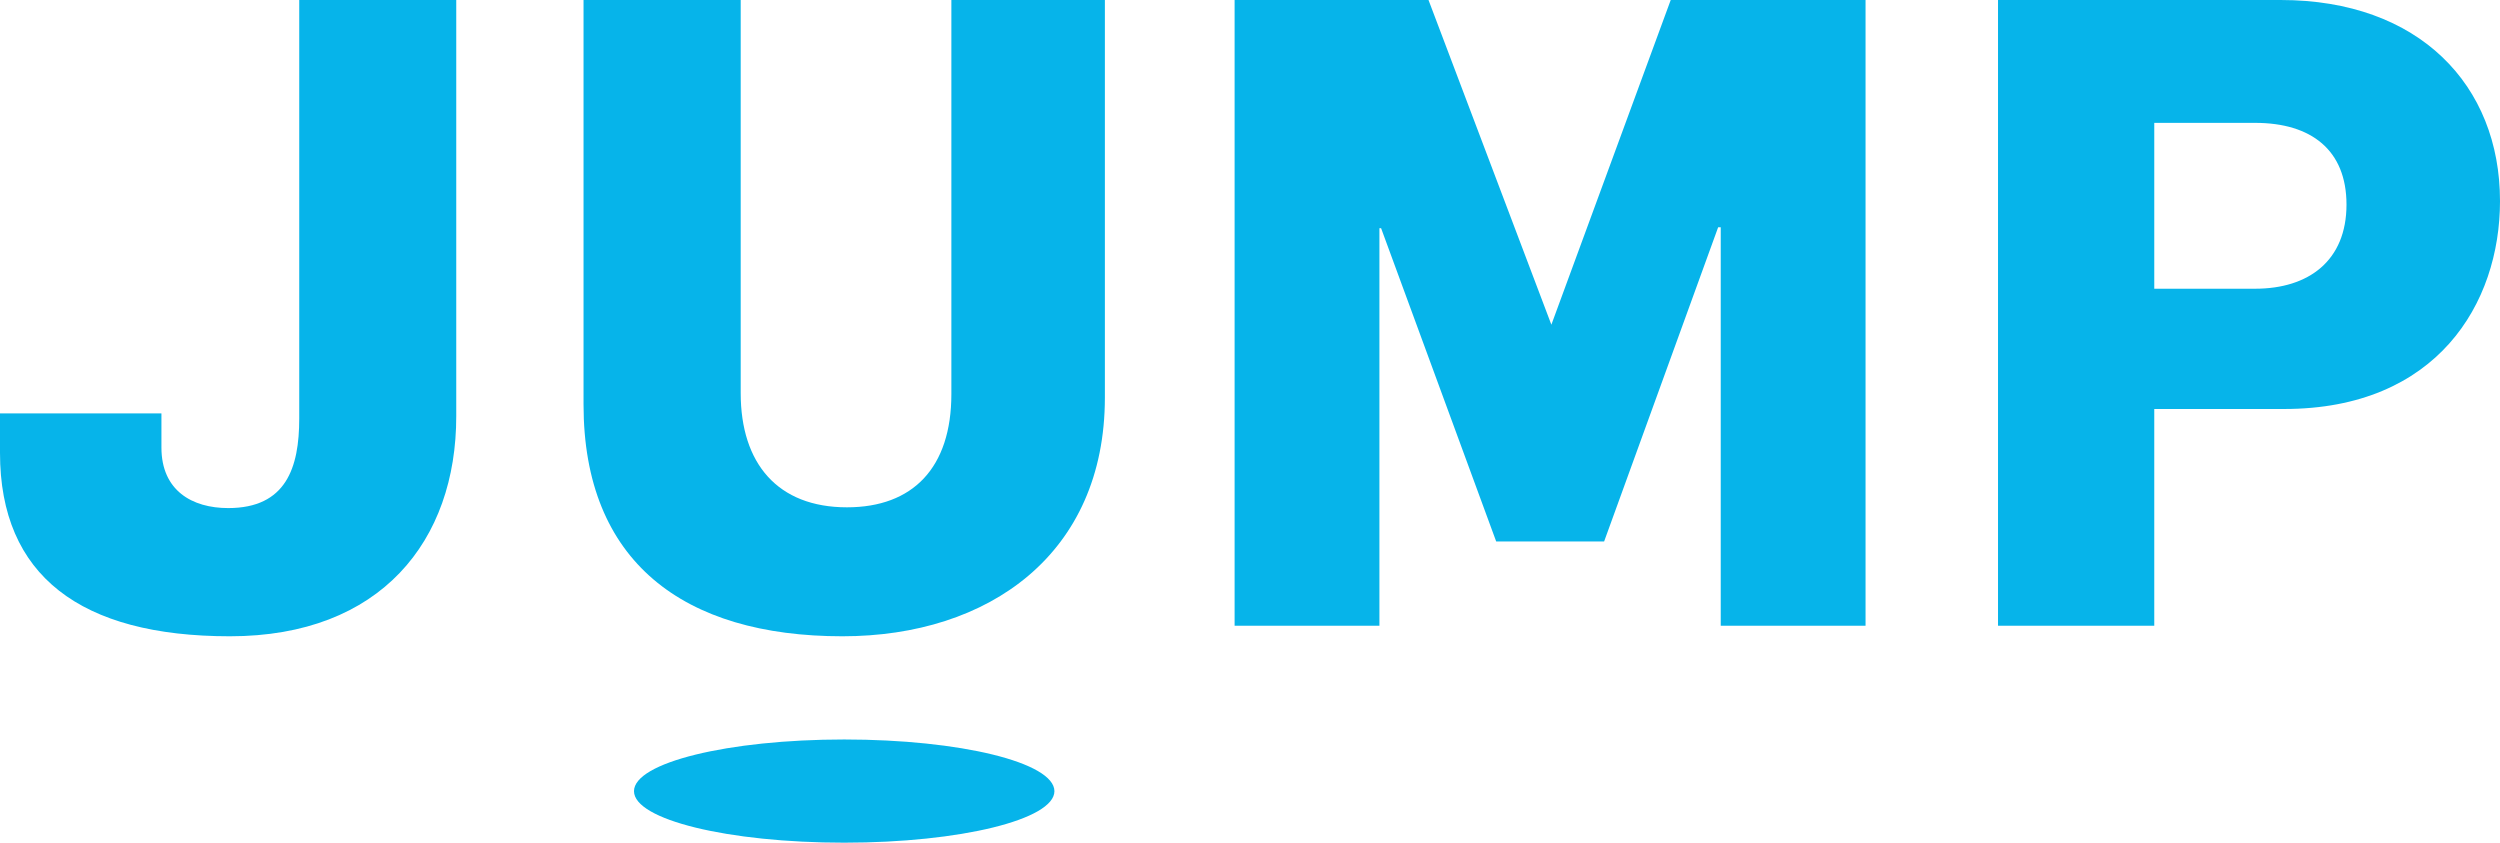
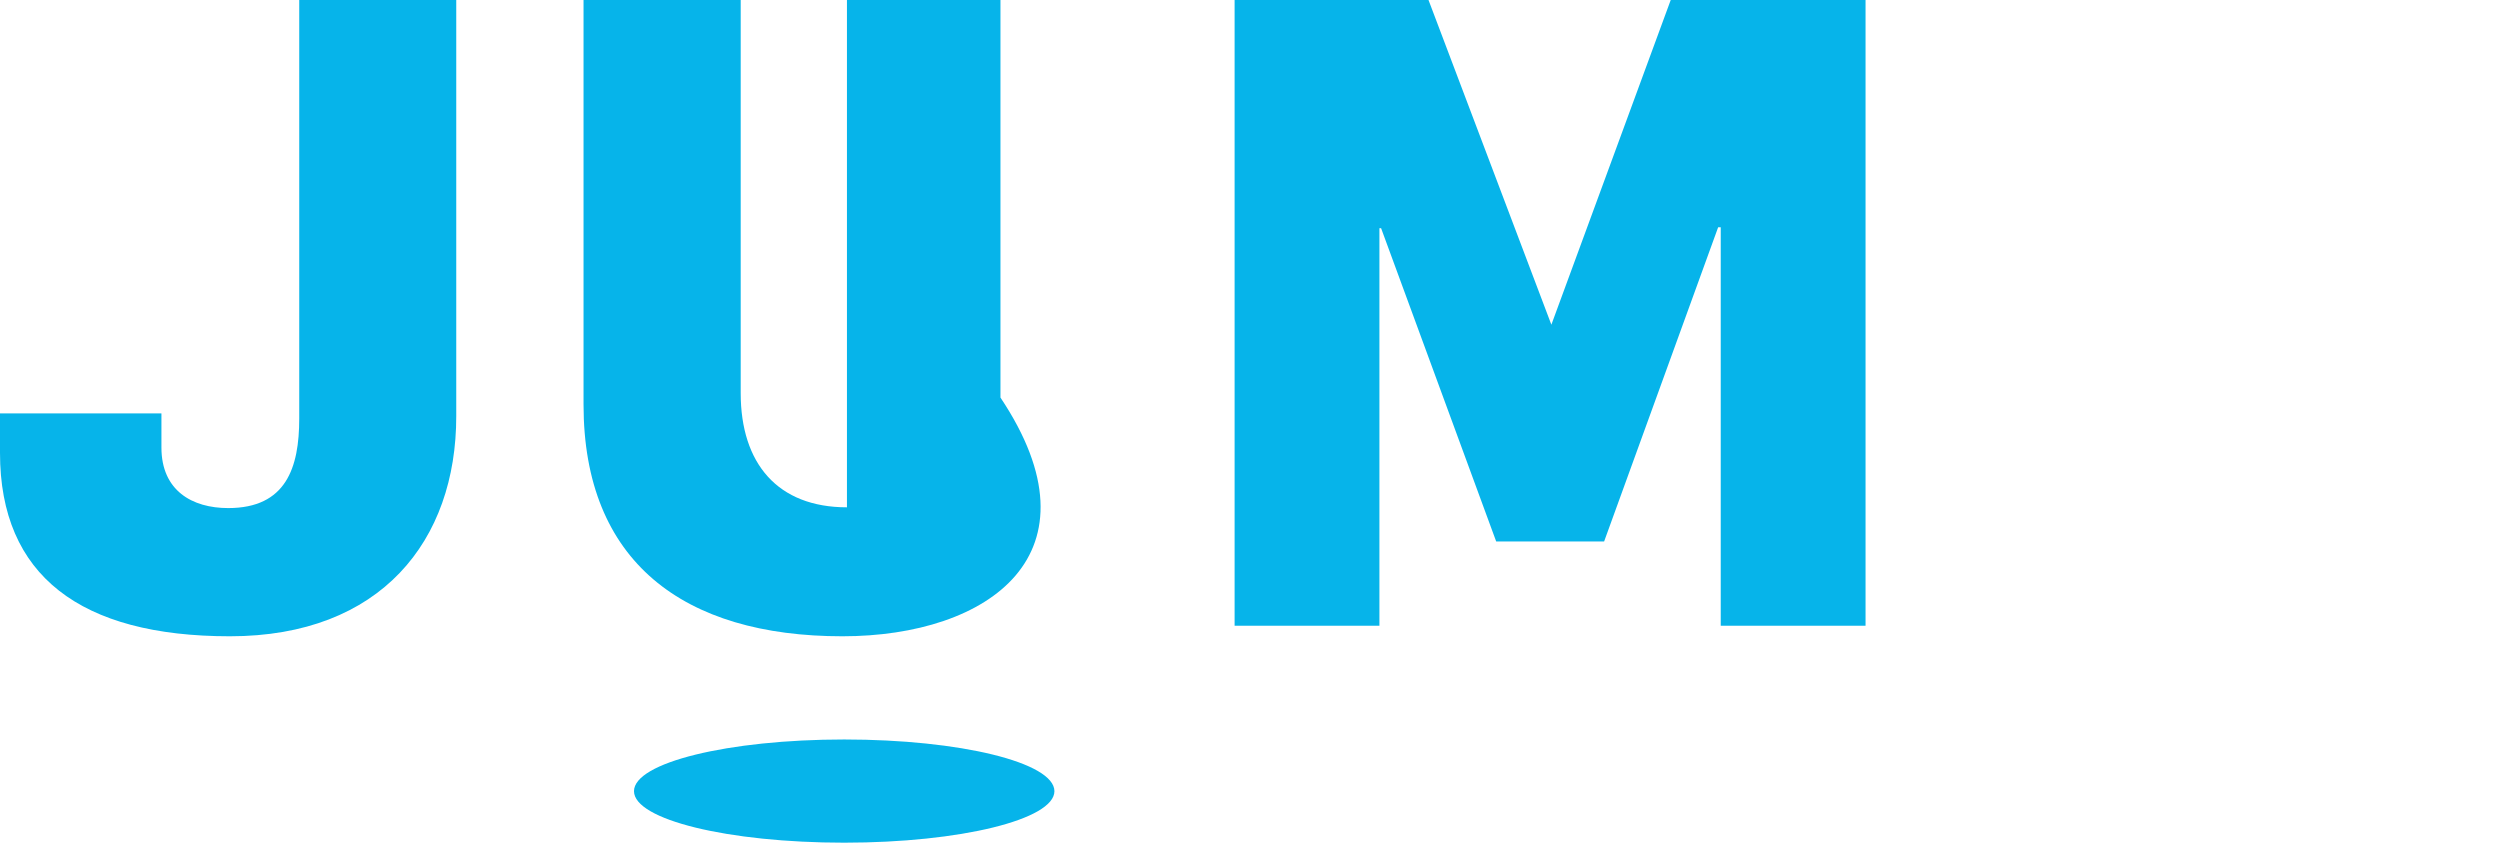
<svg xmlns="http://www.w3.org/2000/svg" version="1.1" id="레이어_1" x="0px" y="0px" viewBox="0 0 164 55.28" style="enable-background:new 0 0 164 55.28;" xml:space="preserve">
  <style type="text/css">
	.st0{fill:#06B4EA;}
</style>
  <g>
    <path class="st0" d="M15.08,41.74C5.3,41.74,0,37.77,0,29.71v-2.59h10.59v2.24c0,2.82,2.01,3.97,4.38,3.97   c3.8,0,4.66-2.65,4.66-5.87V0h10.3v27.29C29.94,35.47,24.98,41.74,15.08,41.74" />
-     <path class="st0" d="M55.26,41.74c-10.42,0-16.98-4.89-16.98-15.2V0h10.31v25.79c0,4.61,2.42,7.49,6.97,7.49   c4.32,0,6.85-2.59,6.85-7.43V0h10.07v26.08C72.48,36.33,64.88,41.74,55.26,41.74" />
+     <path class="st0" d="M55.26,41.74c-10.42,0-16.98-4.89-16.98-15.2V0h10.31v25.79c0,4.61,2.42,7.49,6.97,7.49   V0h10.07v26.08C72.48,36.33,64.88,41.74,55.26,41.74" />
    <polygon class="st0" points="112.88,41.05 112.88,14.91 112.71,14.91 105.23,35.52 98.15,35.52 90.6,14.97 90.49,14.97    90.49,41.05 80.99,41.05 80.99,0 93.71,0 101.77,21.3 109.6,0 122.38,0 122.38,41.05  " />
-     <path class="st0" d="M149.84,26.83h-8.52v14.22h-10.25V0h18.54C158.7,0,164,5.59,164,13.19C164,19.92,159.85,26.83,149.84,26.83    M147.94,8.06h-6.62v10.88h6.62c3.51,0,5.99-1.84,5.99-5.52C153.93,9.85,151.62,8.06,147.94,8.06" />
    <path class="st0" d="M55.38,48.51c-7.62,0-13.79,1.52-13.79,3.39c0,1.87,6.17,3.38,13.79,3.38c7.61,0,13.79-1.52,13.79-3.38   C69.16,50.02,62.99,48.51,55.38,48.51" />
  </g>
</svg>